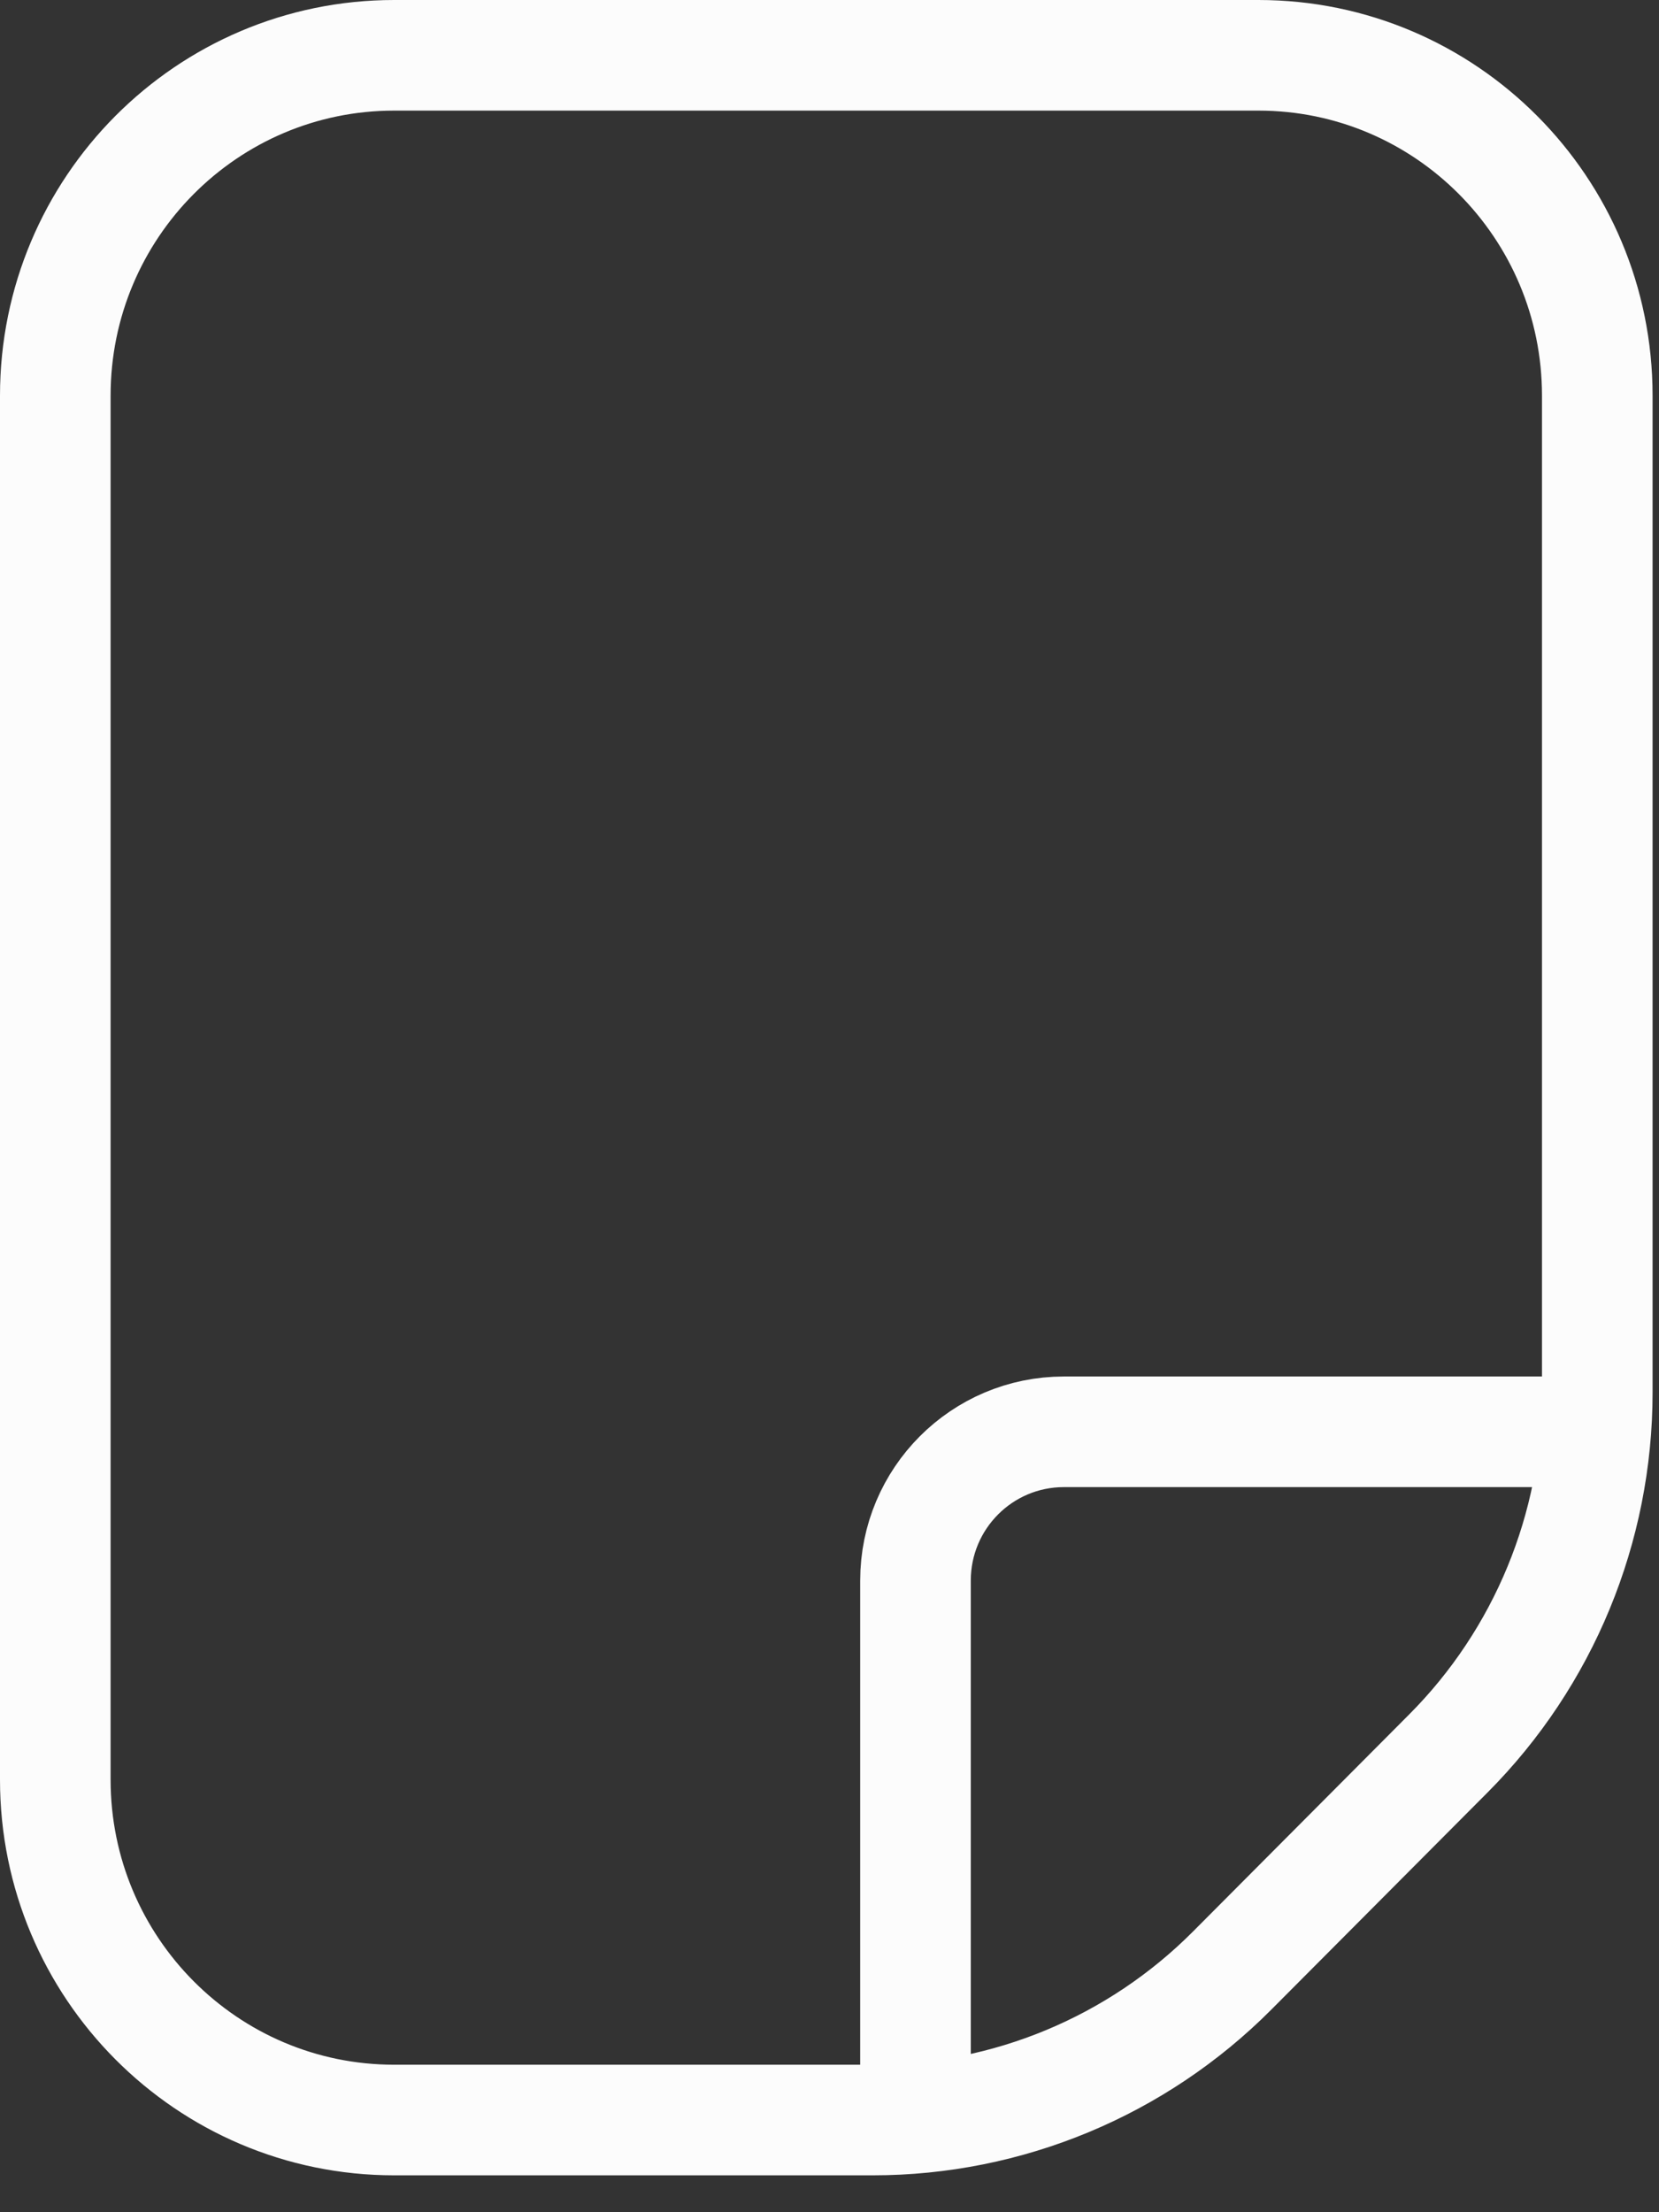
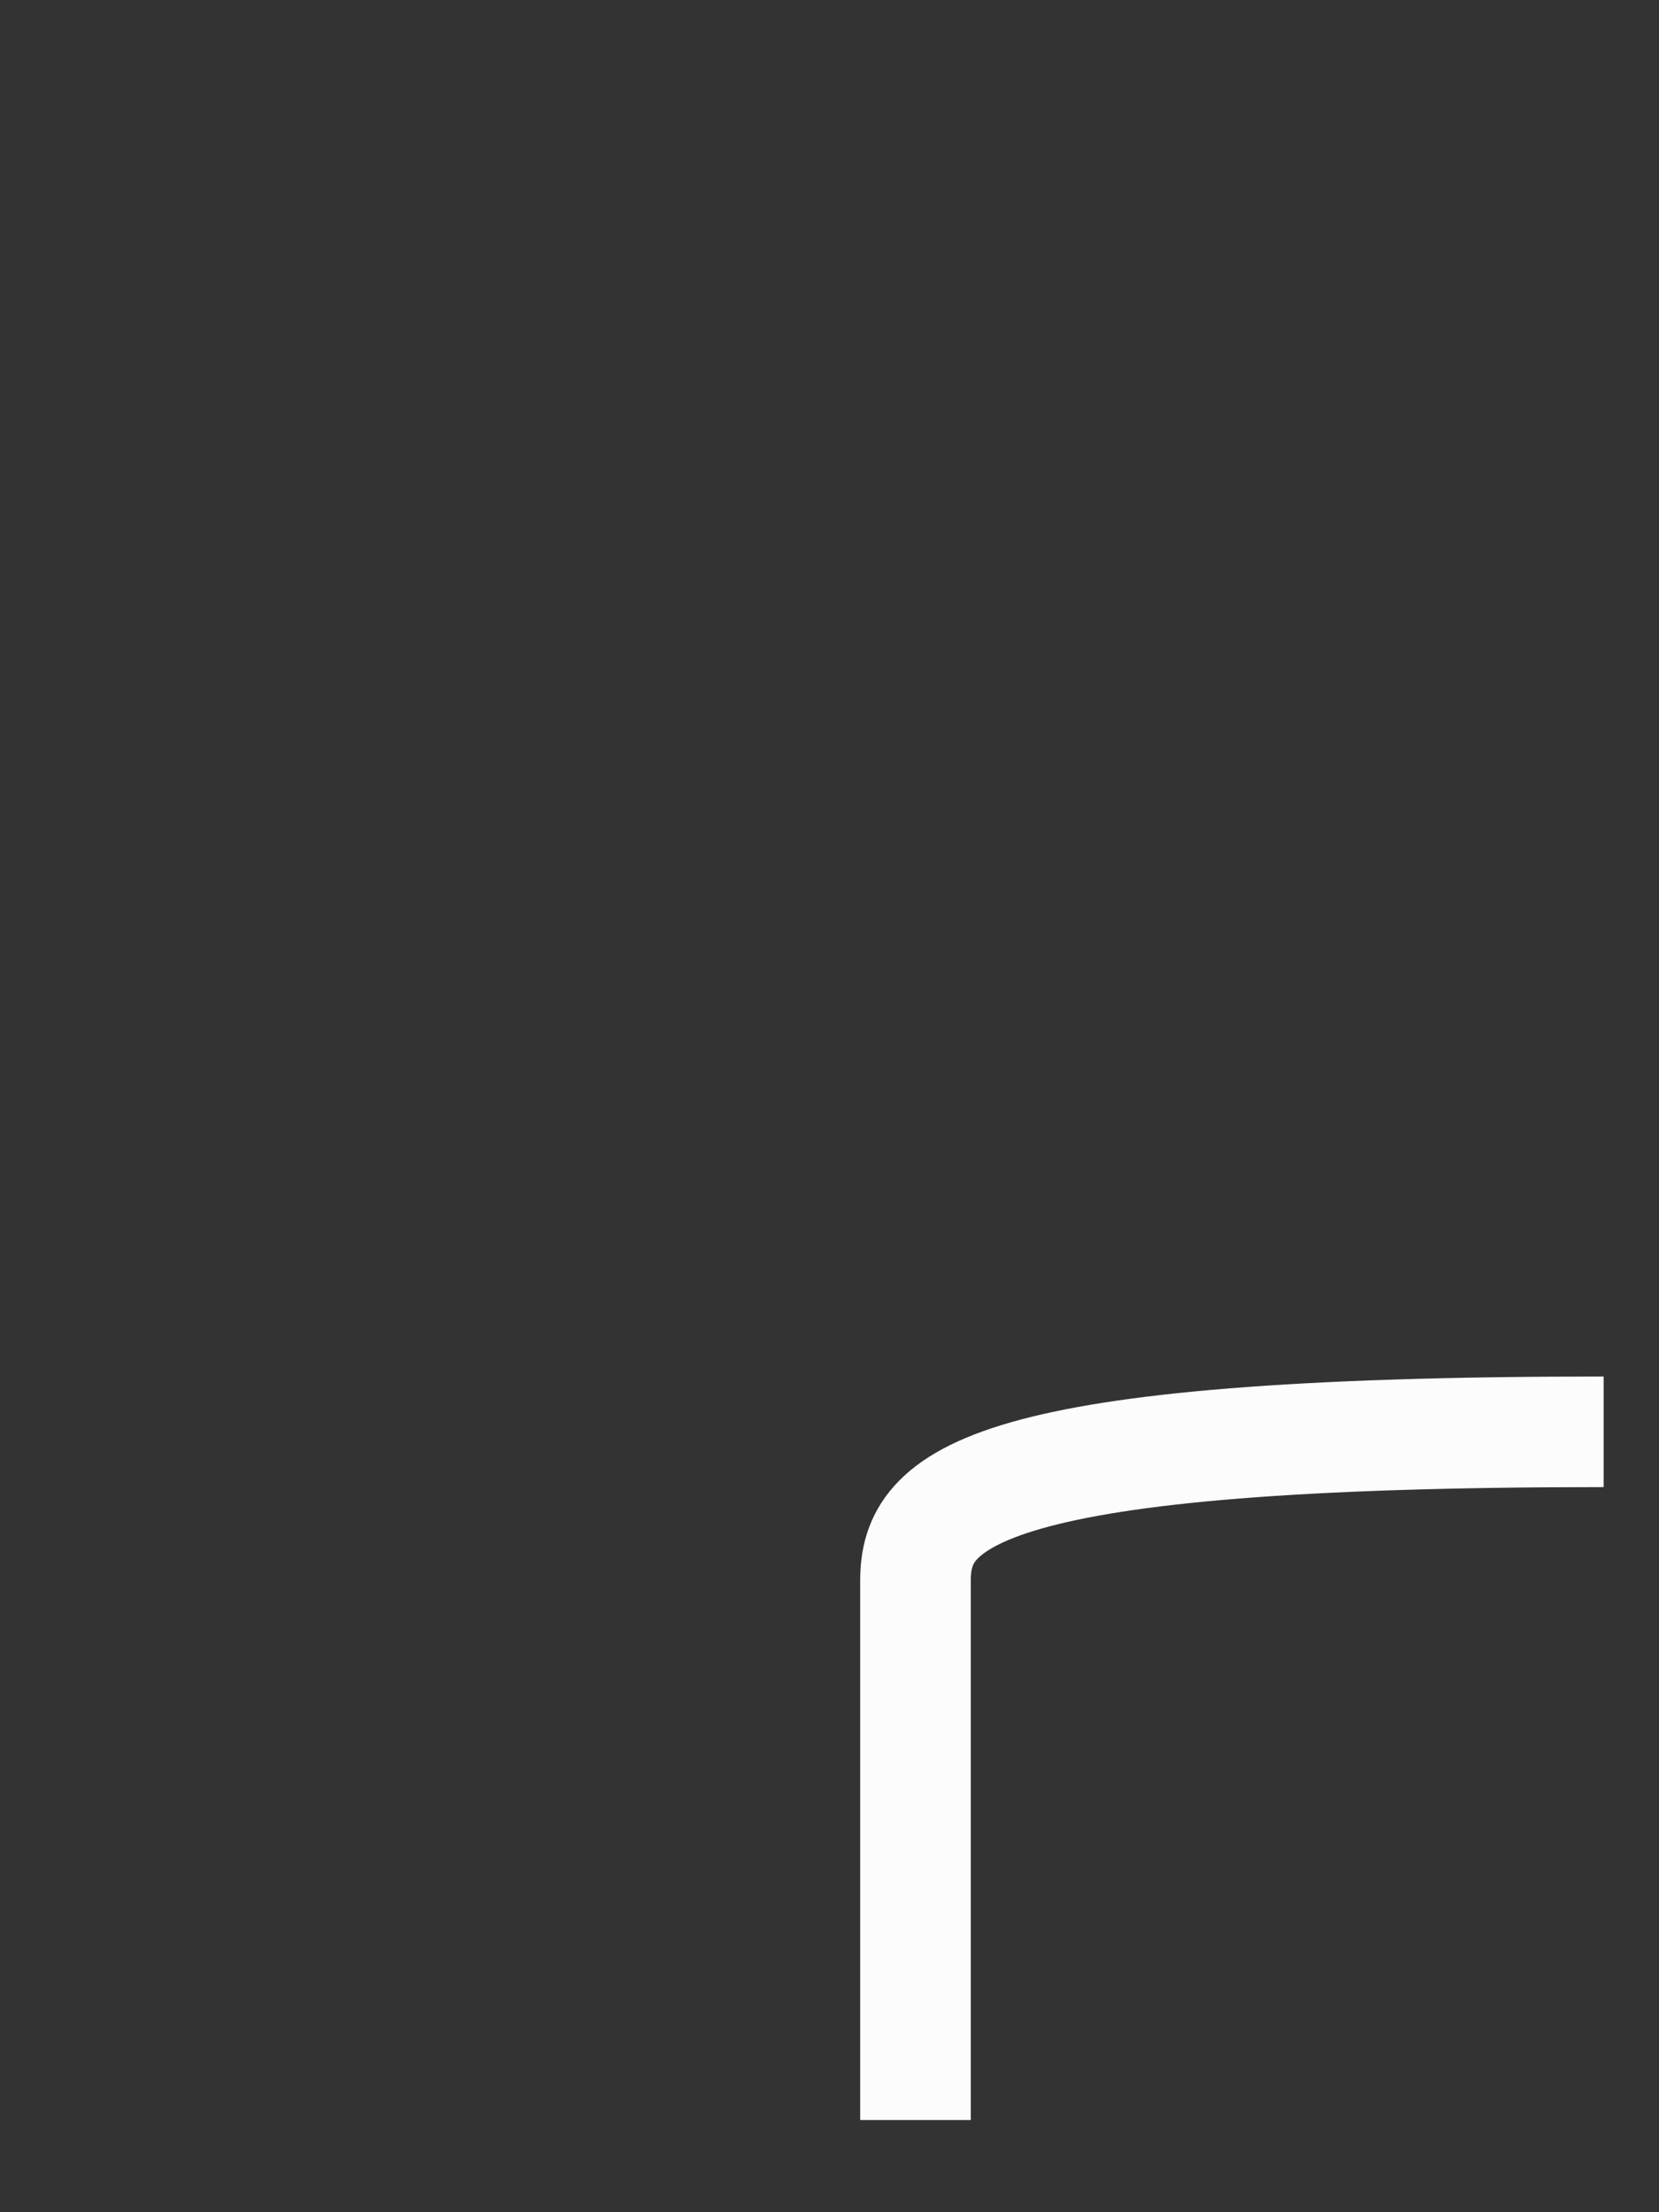
<svg xmlns="http://www.w3.org/2000/svg" width="30" height="40" viewBox="0 0 30 40" fill="none">
  <rect x="0" y="0" width="30" height="40" fill="#333333" stroke="none" />
-   <path fill-rule="evenodd" clip-rule="evenodd" d="M7.128 38.333H15.782C18.22 38.333 20.558 37.361 22.282 35.63L26.192 31.704C27.916 29.973 28.884 27.625 28.884 25.177V7.154C28.884 3.755 26.14 1 22.756 1H7.128C3.744 1 1 3.755 1 7.154V32.179C1 35.578 3.744 38.333 7.128 38.333Z" stroke="#FCFCFC" stroke-width="2" />
-   <path d="M28.999 25.889H19.239C17.756 25.889 16.555 27.093 16.555 28.579V38.333" stroke="#FCFCFC" stroke-width="2" />
+   <path d="M28.999 25.889C17.756 25.889 16.555 27.093 16.555 28.579V38.333" stroke="#FCFCFC" stroke-width="2" />
</svg>